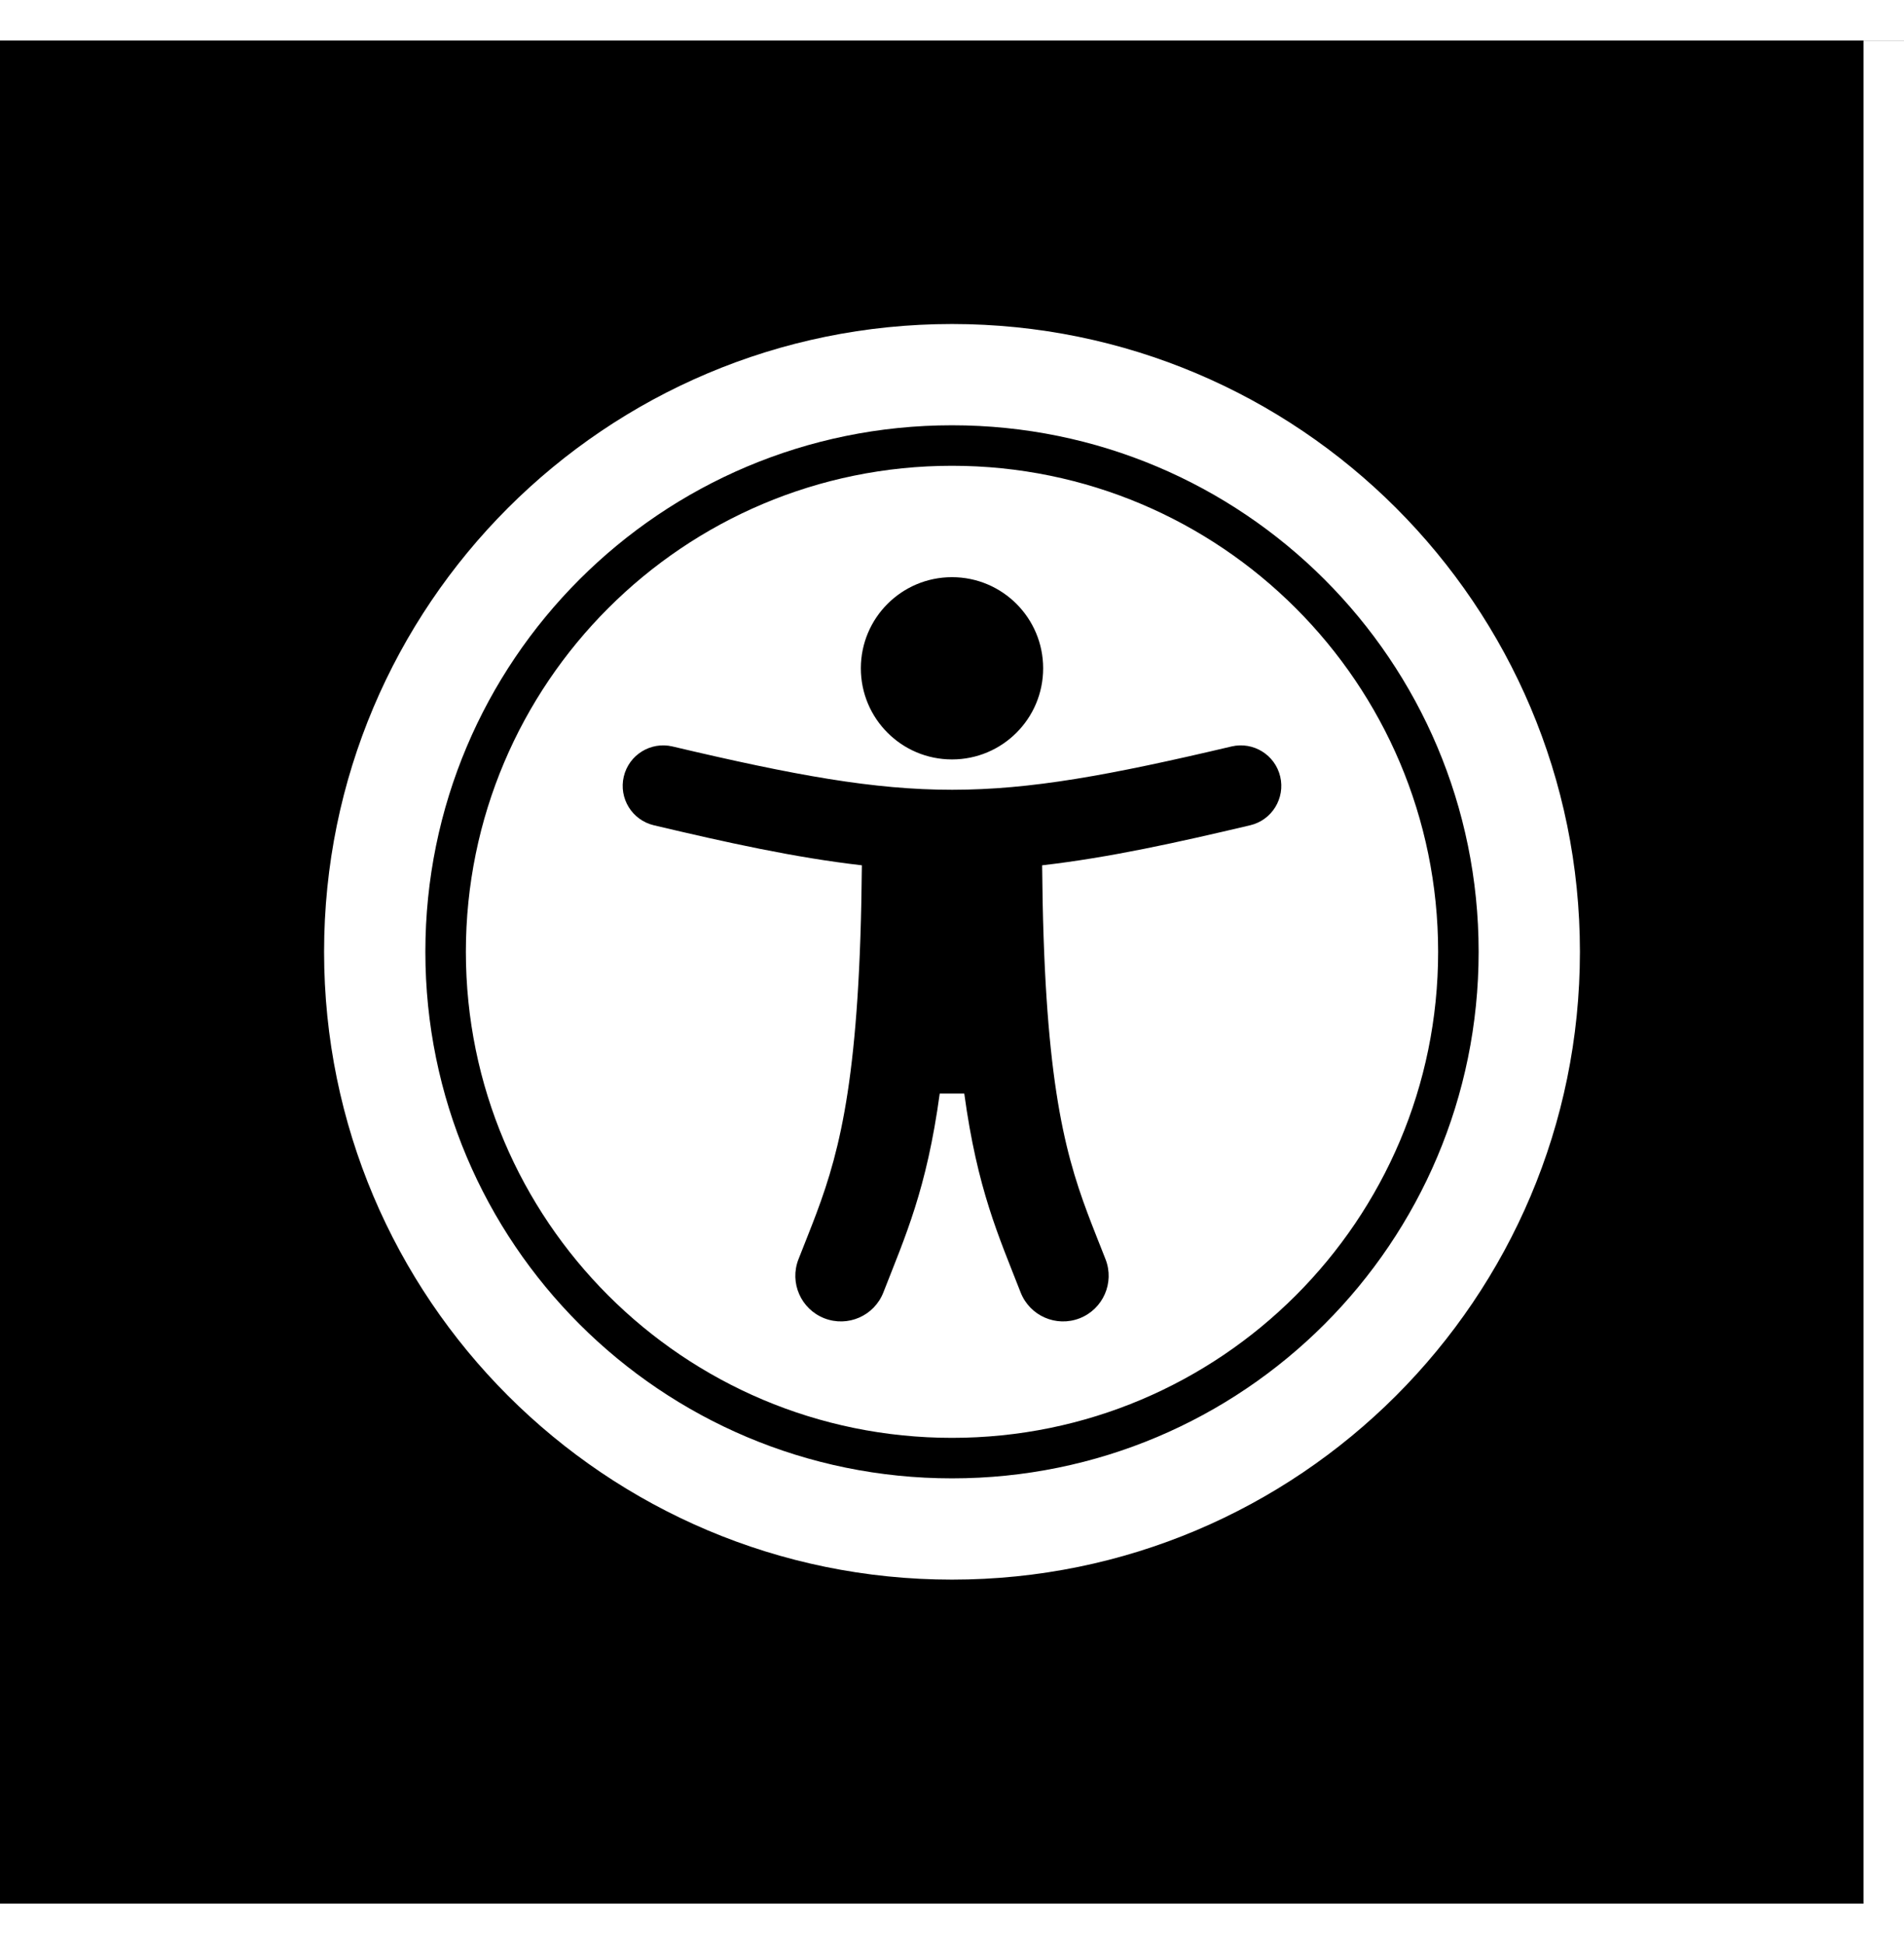
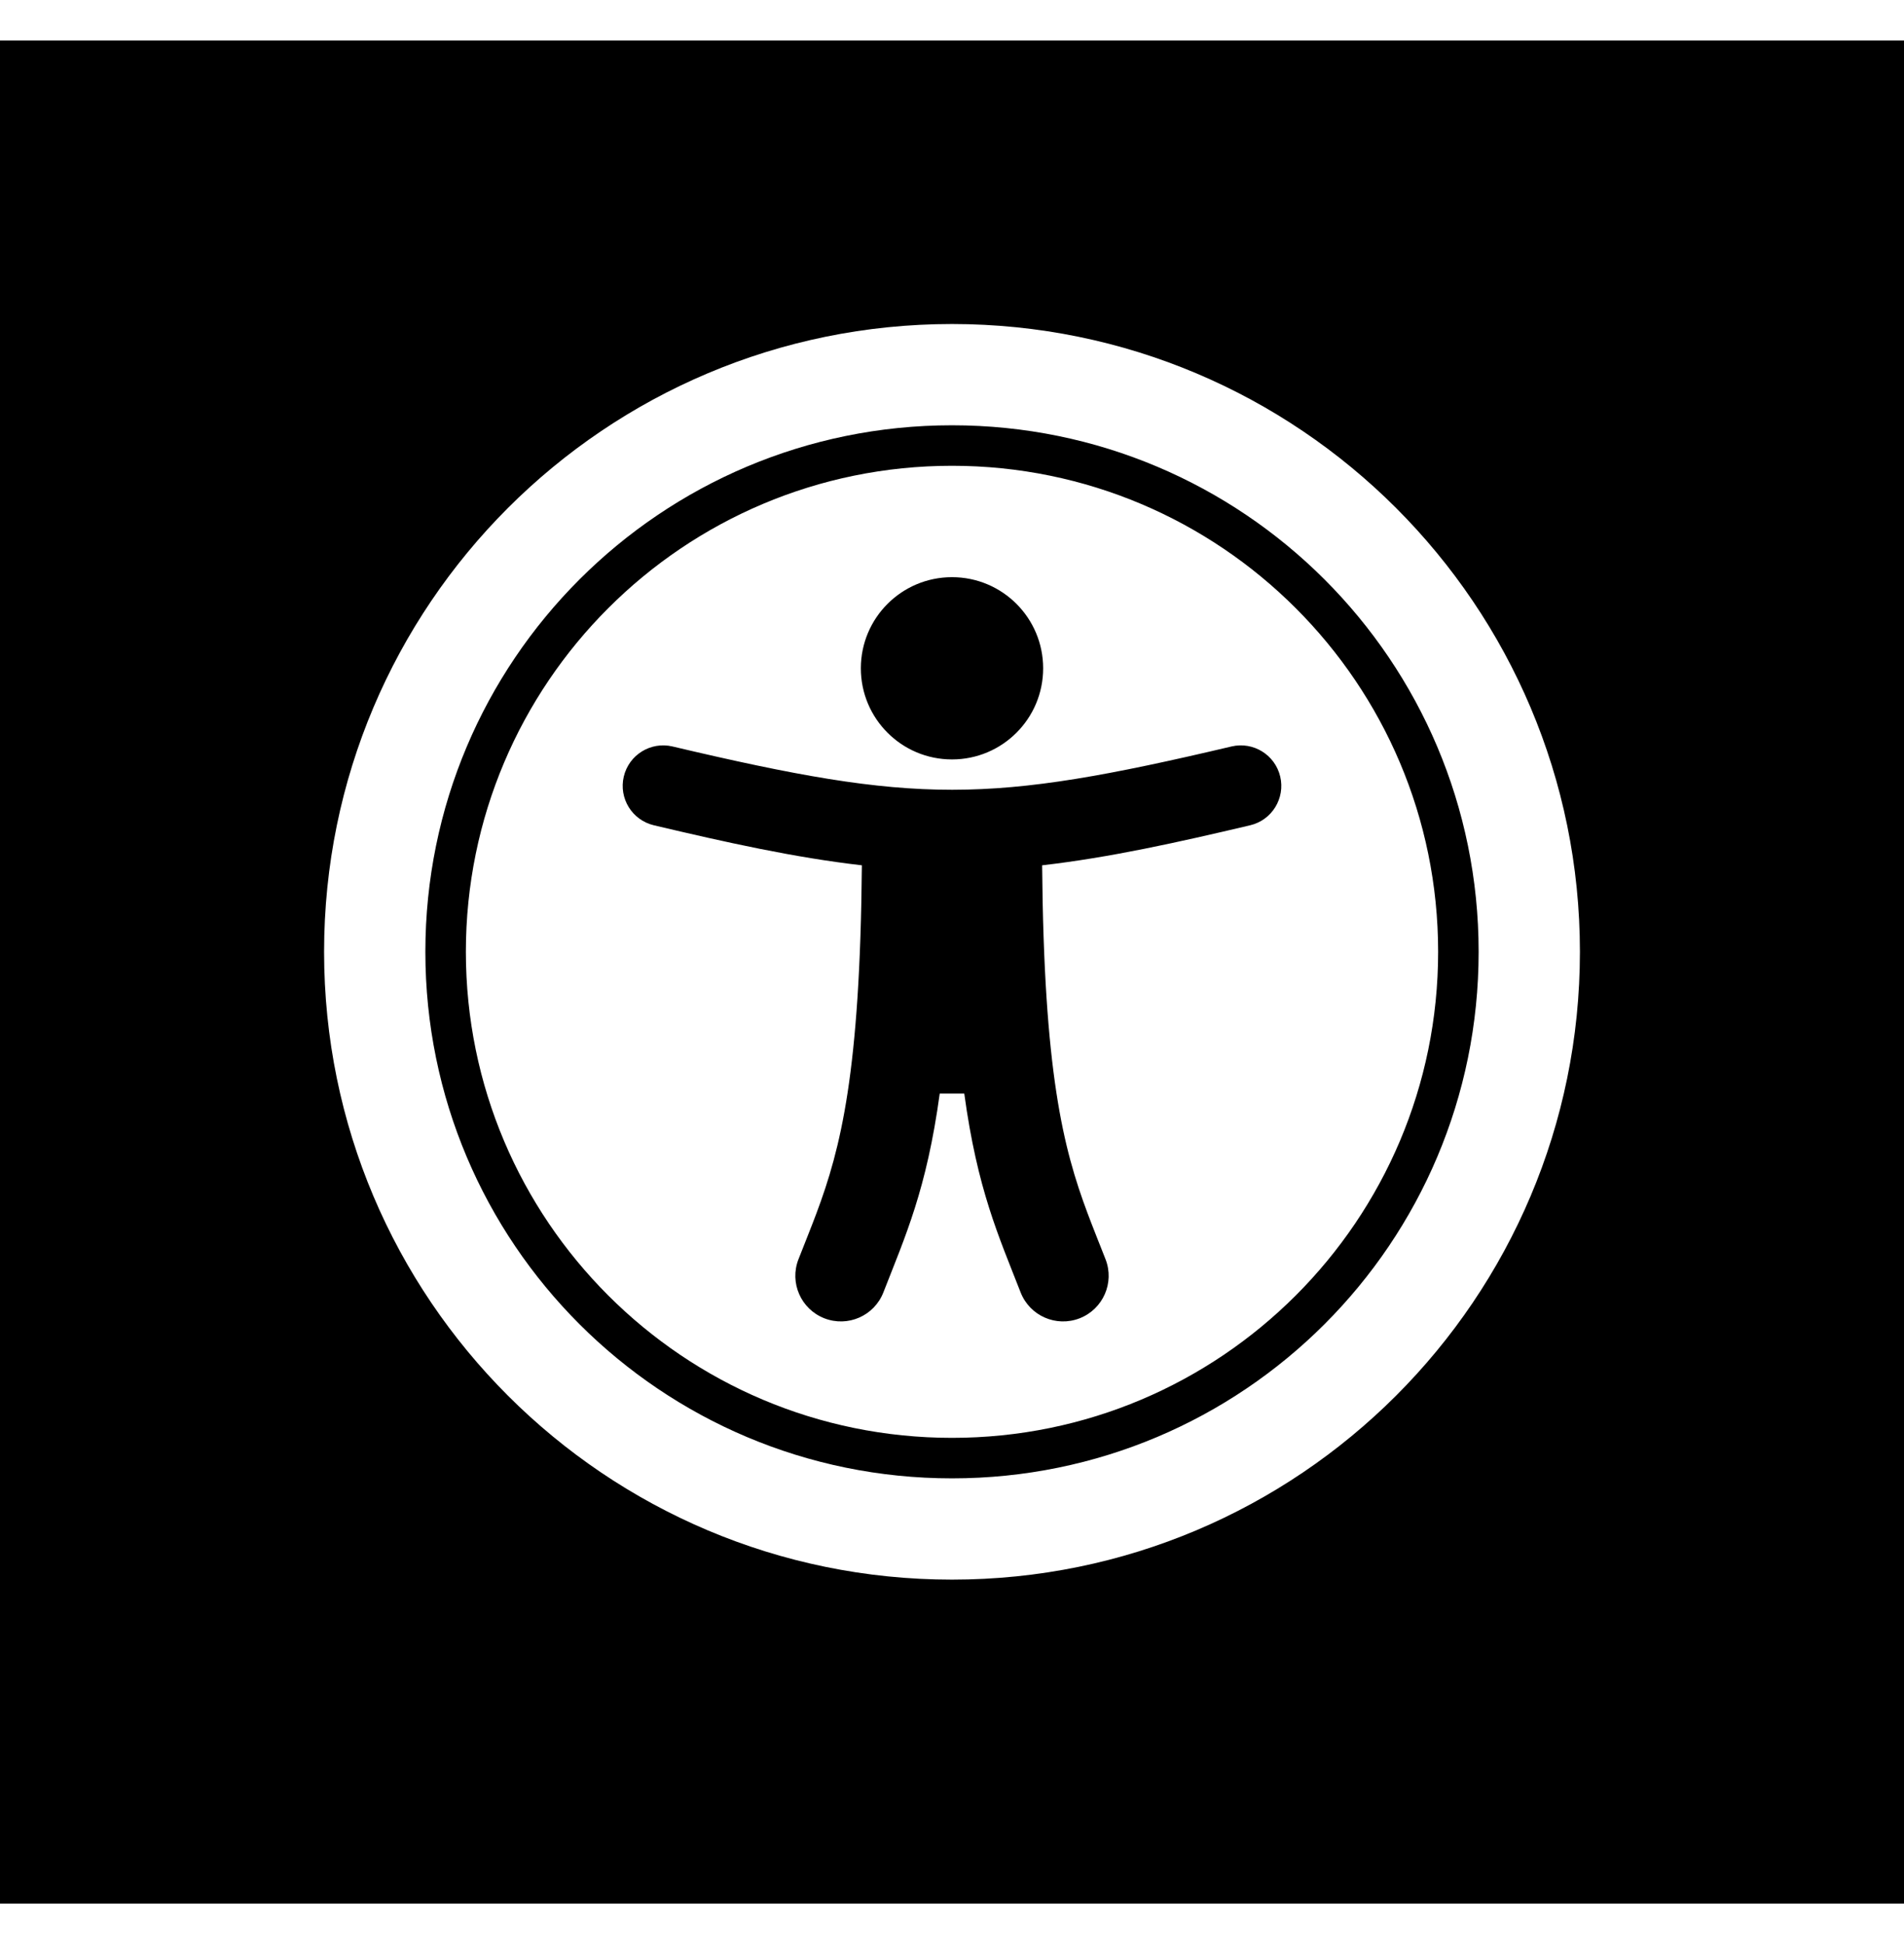
<svg xmlns="http://www.w3.org/2000/svg" width="47px" height="48px" viewBox="0 0 47 48" version="1.1">
  <rect x="0" y="0" width="47" height="48" fill="#808080" stroke="none" />
  <title>alt-formats</title>
  <g id="Page-1" stroke="none" stroke-width="1" fill="none" fill-rule="evenodd">
    <g id="bootstrap-5" transform="translate(-704, -357)">
      <g id="Group-5" transform="translate(704, 308)">
        <g id="alt-formats" transform="translate(0, 49)">
          <rect id="Rectangle" fill="#000000" x="0" y="0" width="47" height="47" />
          <polygon id="Line-2" fill="#FFFFFF" fill-rule="nonzero" points="47 0 47 1 0 1 0 0" />
          <polygon id="Line-2-Copy-3" fill="#FFFFFF" fill-rule="nonzero" points="47 47 47 48 0 48 0 47" />
-           <polygon id="Line" fill="#FFFFFF" fill-rule="nonzero" points="47 1 47 47 46 47 46 1" />
          <path d="M23.5,39 C32.06,39 39,32.06 39,23.5 C39,14.94 32.06,8 23.5,8 C14.94,8 8,14.94 8,23.5 C8,32.06 14.94,39 23.5,39 Z M23.5,36.5 C16.315,36.5 10.5,30.686 10.5,23.5 C10.5,16.315 16.314,10.5 23.5,10.5 C30.685,10.5 36.5,16.314 36.5,23.5 C36.5,30.685 30.686,36.5 23.5,36.5 Z M23.5,35.5 C30.127,35.5 35.5,30.127 35.5,23.5 C35.5,16.873 30.127,11.5 23.5,11.5 C16.873,11.5 11.5,16.873 11.5,23.5 C11.5,30.127 16.873,35.5 23.5,35.5 Z M23.5,18.75 C22.257,18.75 21.25,17.743 21.25,16.5 C21.25,15.257 22.257,14.25 23.5,14.25 C24.743,14.25 25.75,15.257 25.75,16.5 C25.75,17.743 24.743,18.75 23.5,18.75 Z M20.349,32.548 C19.77,32.322 19.484,31.669 19.71,31.091 C19.778,30.918 19.845,30.749 19.911,30.582 L20.058,30.207 L20.058,30.207 L20.154,29.955 C20.755,28.349 21.232,26.472 21.275,21.364 C19.611,21.173 17.936,20.8 16.141,20.376 C15.604,20.249 15.271,19.711 15.398,19.173 C15.525,18.636 16.063,18.303 16.601,18.43 C22.644,19.857 24.369,19.854 30.399,18.43 C30.937,18.303 31.475,18.636 31.602,19.173 C31.729,19.711 31.396,20.25 30.859,20.376 C29.064,20.8 27.389,21.173 25.725,21.364 C25.768,26.469 26.244,28.347 26.846,29.954 L26.942,30.206 L26.942,30.206 L27.089,30.582 L27.089,30.582 L27.189,30.834 C27.222,30.919 27.256,31.004 27.29,31.091 C27.516,31.669 27.23,32.322 26.651,32.548 C26.072,32.774 25.42,32.488 25.194,31.909 C24.65,30.515 24.126,29.37 23.803,27 L23.197,27 C22.874,29.366 22.351,30.513 21.806,31.909 C21.58,32.488 20.928,32.774 20.349,32.548 Z" id="" fill="#FFFFFF" fill-rule="nonzero" />
        </g>
      </g>
    </g>
  </g>
</svg>